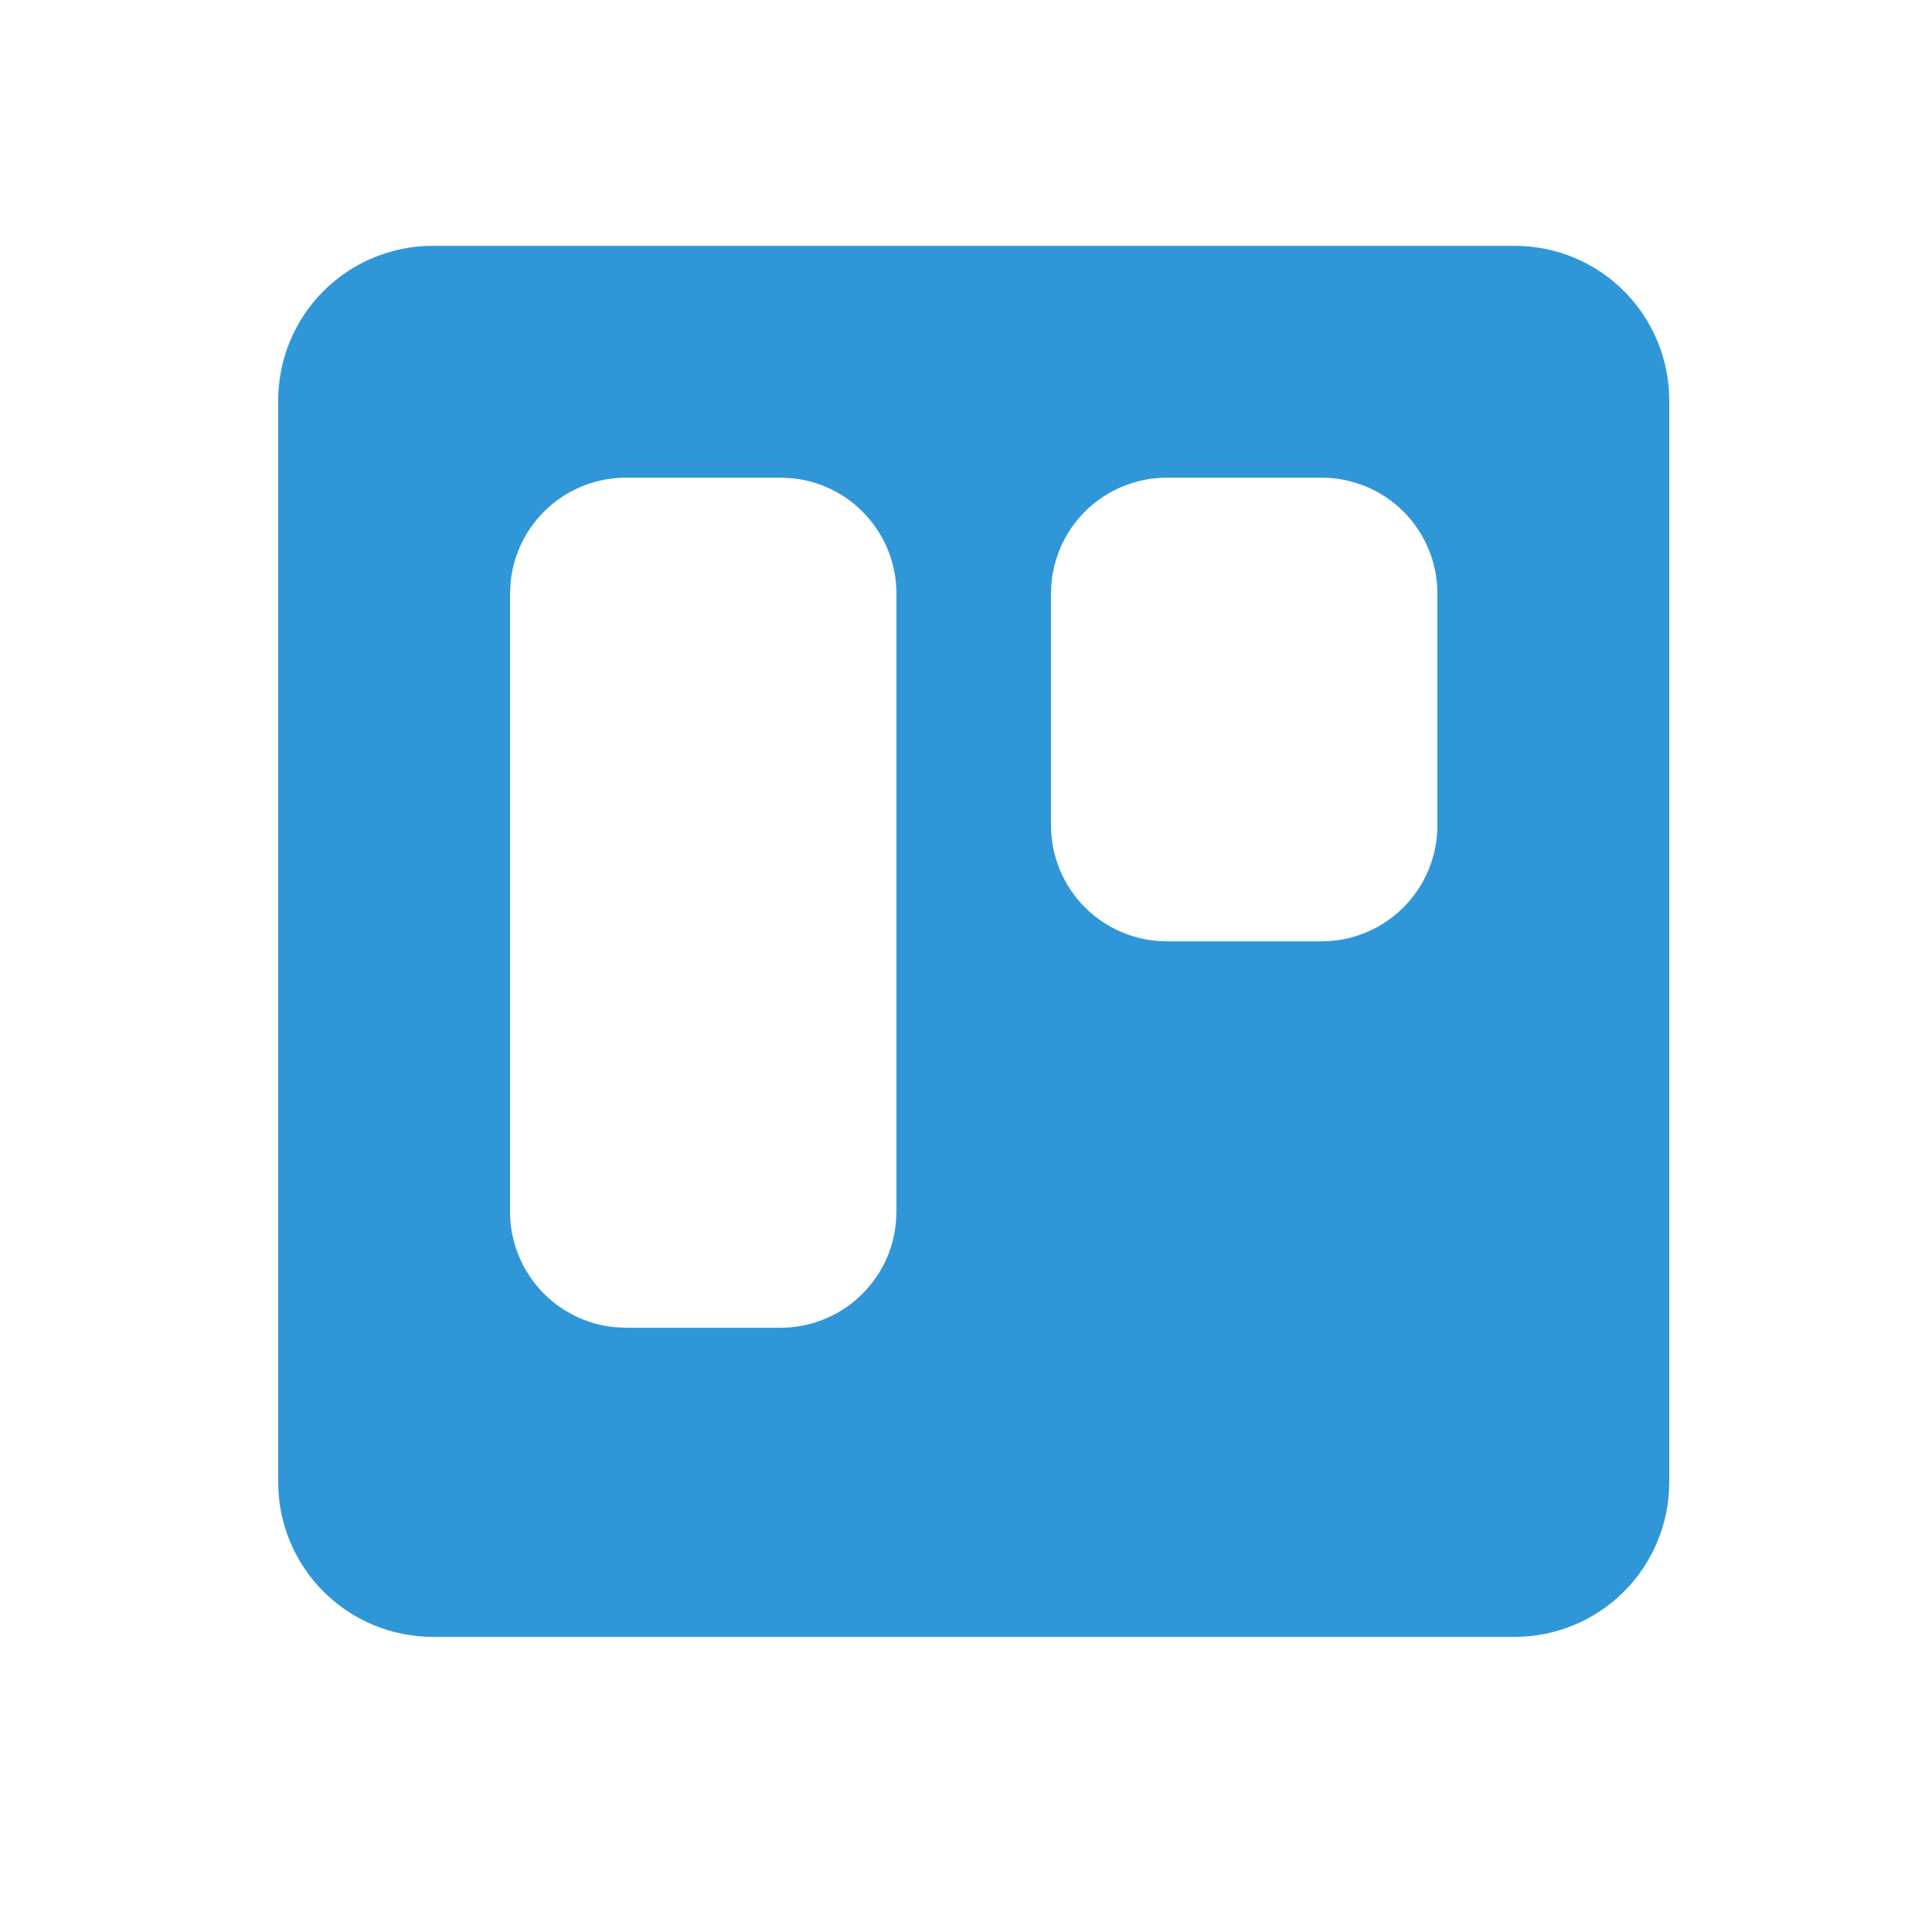
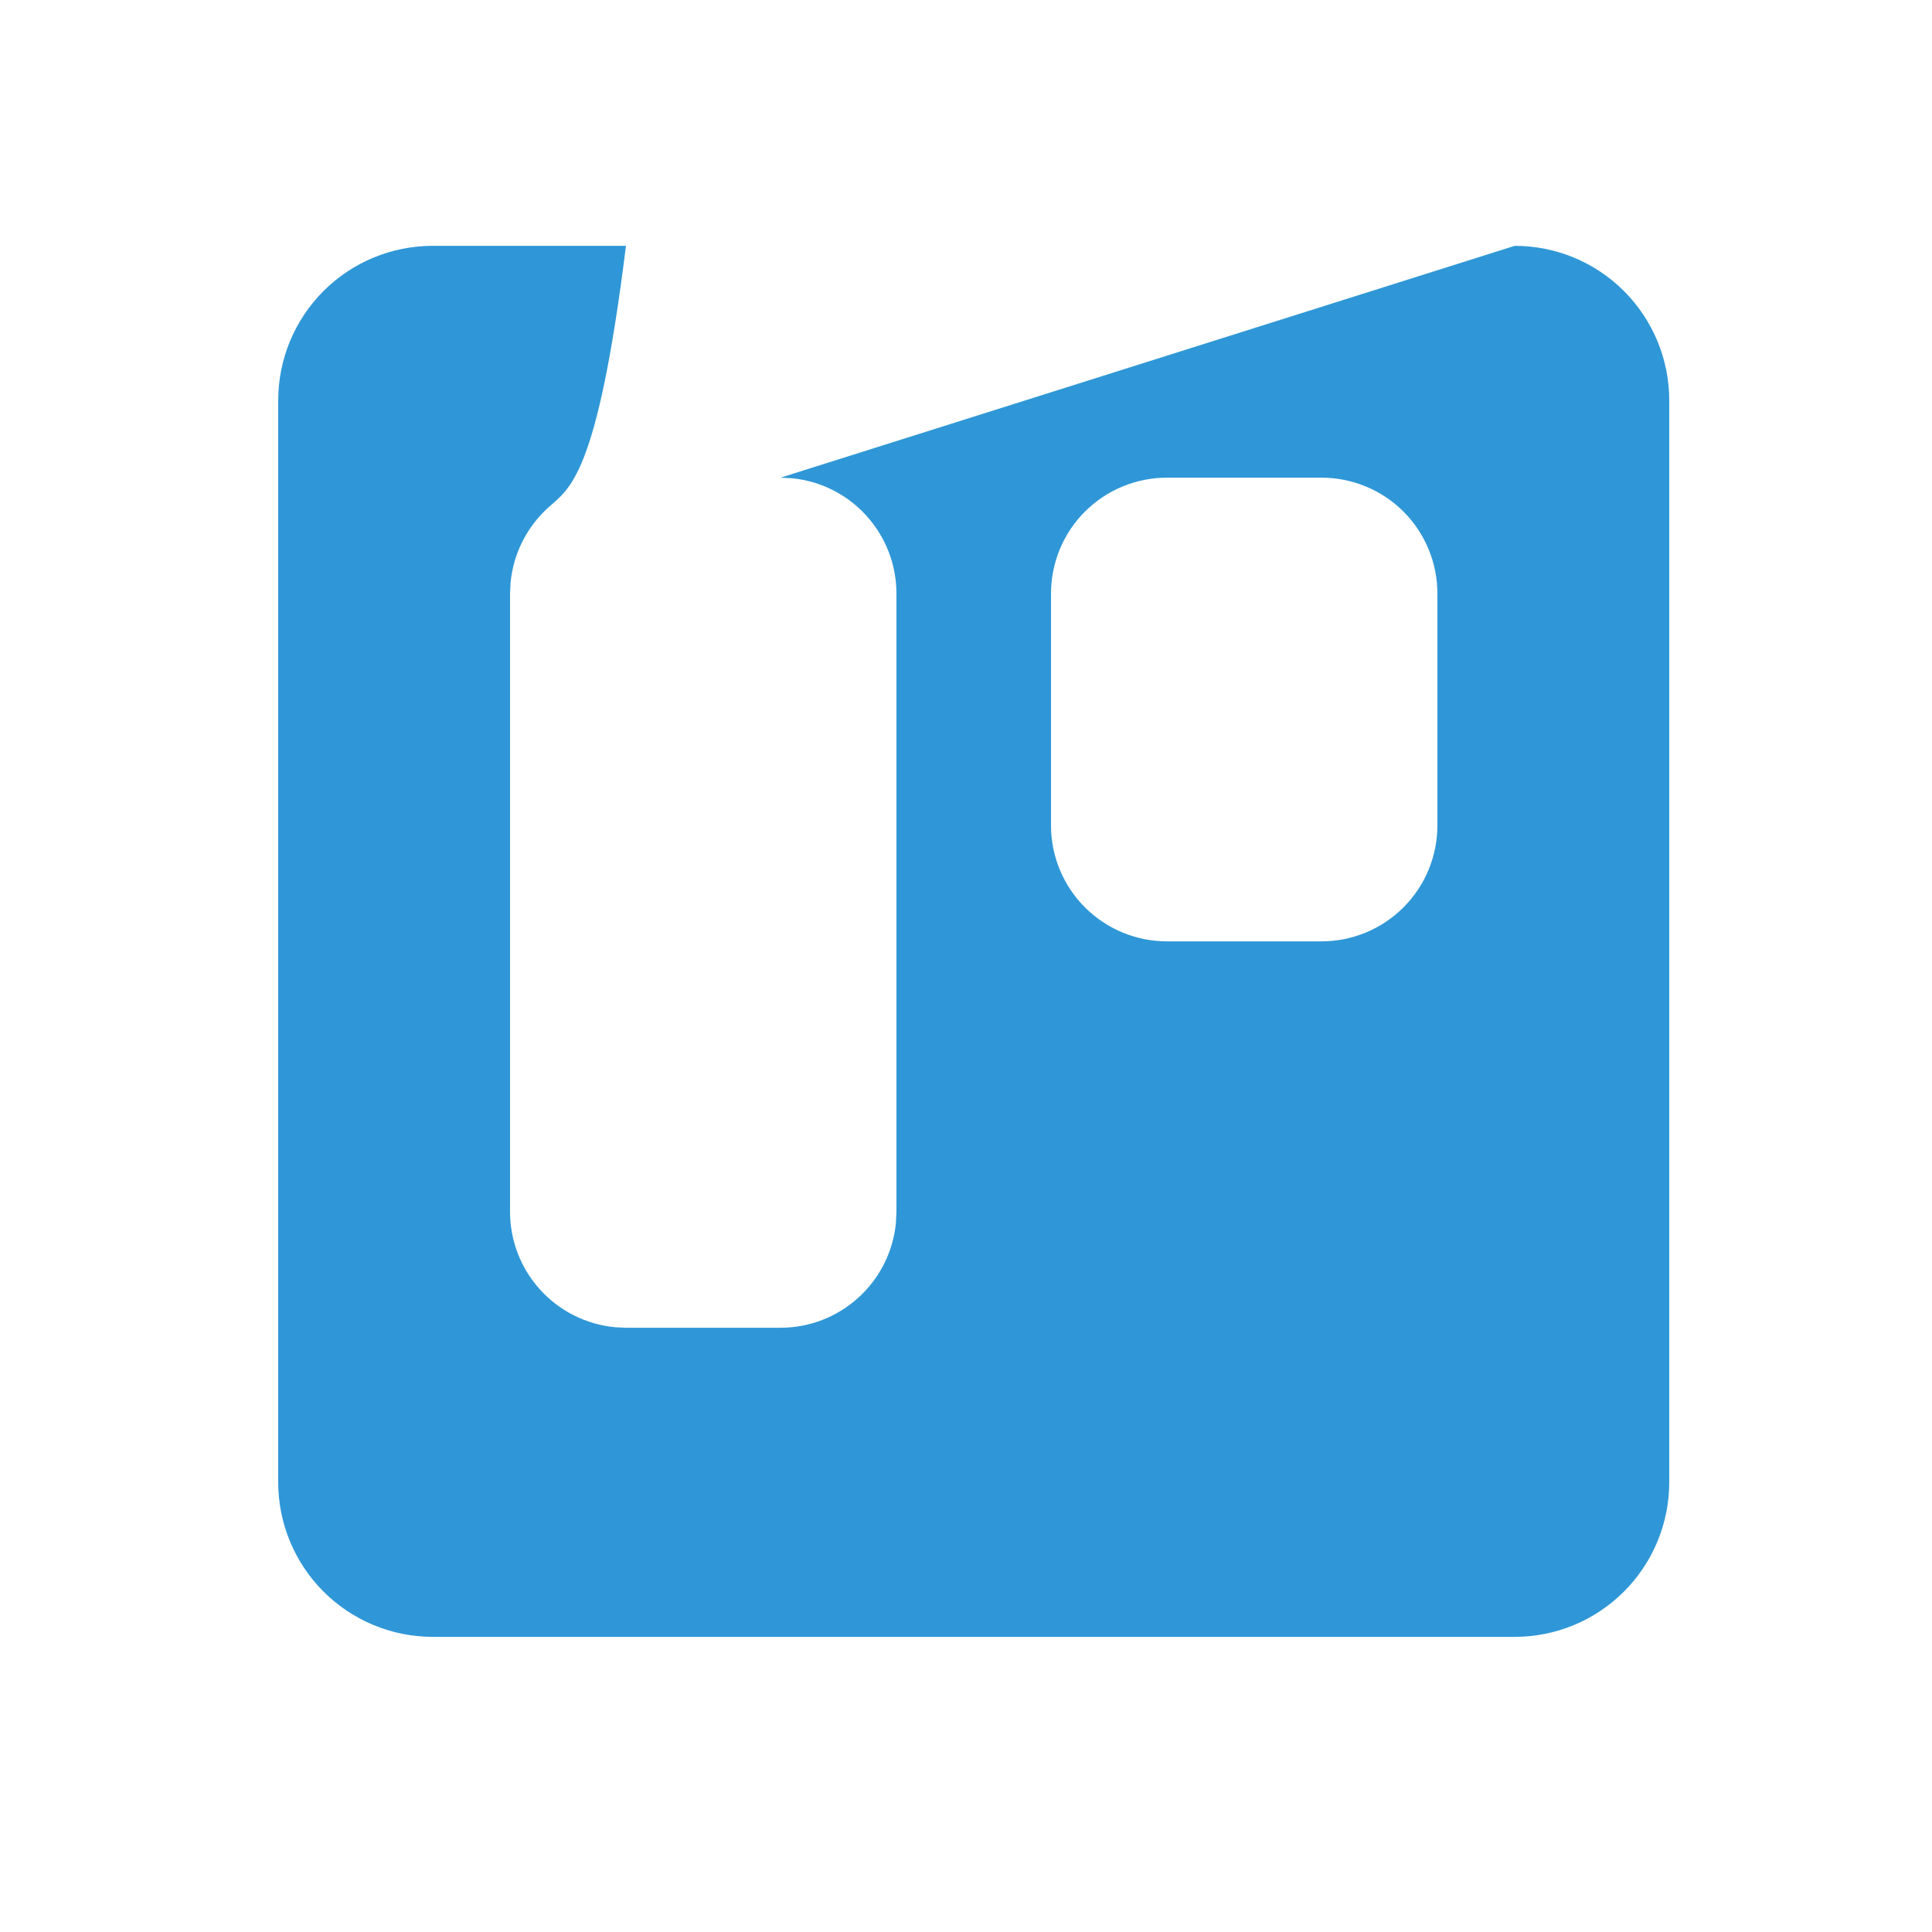
<svg xmlns="http://www.w3.org/2000/svg" width="25" height="25" viewBox="0 0 25 25" fill="none">
-   <path fill-rule="evenodd" clip-rule="evenodd" d="M19.6 3.181C20.131 3.181 20.639 3.391 21.014 3.766C21.389 4.142 21.6 4.65 21.6 5.181V19.181C21.6 19.711 21.389 20.22 21.014 20.595C20.639 20.97 20.131 21.181 19.6 21.181H5.6C5.07 21.181 4.561 20.97 4.186 20.595C3.811 20.22 3.6 19.711 3.6 19.181V5.181C3.6 4.65 3.811 4.142 4.186 3.766C4.561 3.391 5.07 3.181 5.6 3.181H19.6ZM10.1 6.181H8.1C7.727 6.181 7.368 6.32 7.092 6.57C6.816 6.821 6.643 7.165 6.607 7.537L6.6 7.681V15.681C6.6 16.053 6.739 16.413 6.99 16.689C7.24 16.965 7.585 17.138 7.956 17.174L8.1 17.181H10.1C10.473 17.181 10.832 17.042 11.108 16.791C11.384 16.54 11.557 16.196 11.593 15.825L11.6 15.681V7.681C11.6 7.308 11.461 6.948 11.21 6.672C10.96 6.396 10.615 6.223 10.244 6.188L10.1 6.181ZM17.1 6.181H15.1C14.702 6.181 14.321 6.339 14.039 6.62C13.758 6.901 13.6 7.283 13.6 7.681V10.681C13.6 11.079 13.758 11.46 14.039 11.741C14.321 12.023 14.702 12.181 15.1 12.181H17.1C17.498 12.181 17.88 12.023 18.161 11.741C18.442 11.46 18.6 11.079 18.6 10.681V7.681C18.6 7.283 18.442 6.901 18.161 6.62C17.88 6.339 17.498 6.181 17.1 6.181Z" fill="#2F97D7" />
+   <path fill-rule="evenodd" clip-rule="evenodd" d="M19.6 3.181C20.131 3.181 20.639 3.391 21.014 3.766C21.389 4.142 21.6 4.65 21.6 5.181V19.181C21.6 19.711 21.389 20.22 21.014 20.595C20.639 20.97 20.131 21.181 19.6 21.181H5.6C5.07 21.181 4.561 20.97 4.186 20.595C3.811 20.22 3.6 19.711 3.6 19.181V5.181C3.6 4.65 3.811 4.142 4.186 3.766C4.561 3.391 5.07 3.181 5.6 3.181H19.6ZH8.1C7.727 6.181 7.368 6.32 7.092 6.57C6.816 6.821 6.643 7.165 6.607 7.537L6.6 7.681V15.681C6.6 16.053 6.739 16.413 6.99 16.689C7.24 16.965 7.585 17.138 7.956 17.174L8.1 17.181H10.1C10.473 17.181 10.832 17.042 11.108 16.791C11.384 16.54 11.557 16.196 11.593 15.825L11.6 15.681V7.681C11.6 7.308 11.461 6.948 11.21 6.672C10.96 6.396 10.615 6.223 10.244 6.188L10.1 6.181ZM17.1 6.181H15.1C14.702 6.181 14.321 6.339 14.039 6.62C13.758 6.901 13.6 7.283 13.6 7.681V10.681C13.6 11.079 13.758 11.46 14.039 11.741C14.321 12.023 14.702 12.181 15.1 12.181H17.1C17.498 12.181 17.88 12.023 18.161 11.741C18.442 11.46 18.6 11.079 18.6 10.681V7.681C18.6 7.283 18.442 6.901 18.161 6.62C17.88 6.339 17.498 6.181 17.1 6.181Z" fill="#2F97D7" />
</svg>